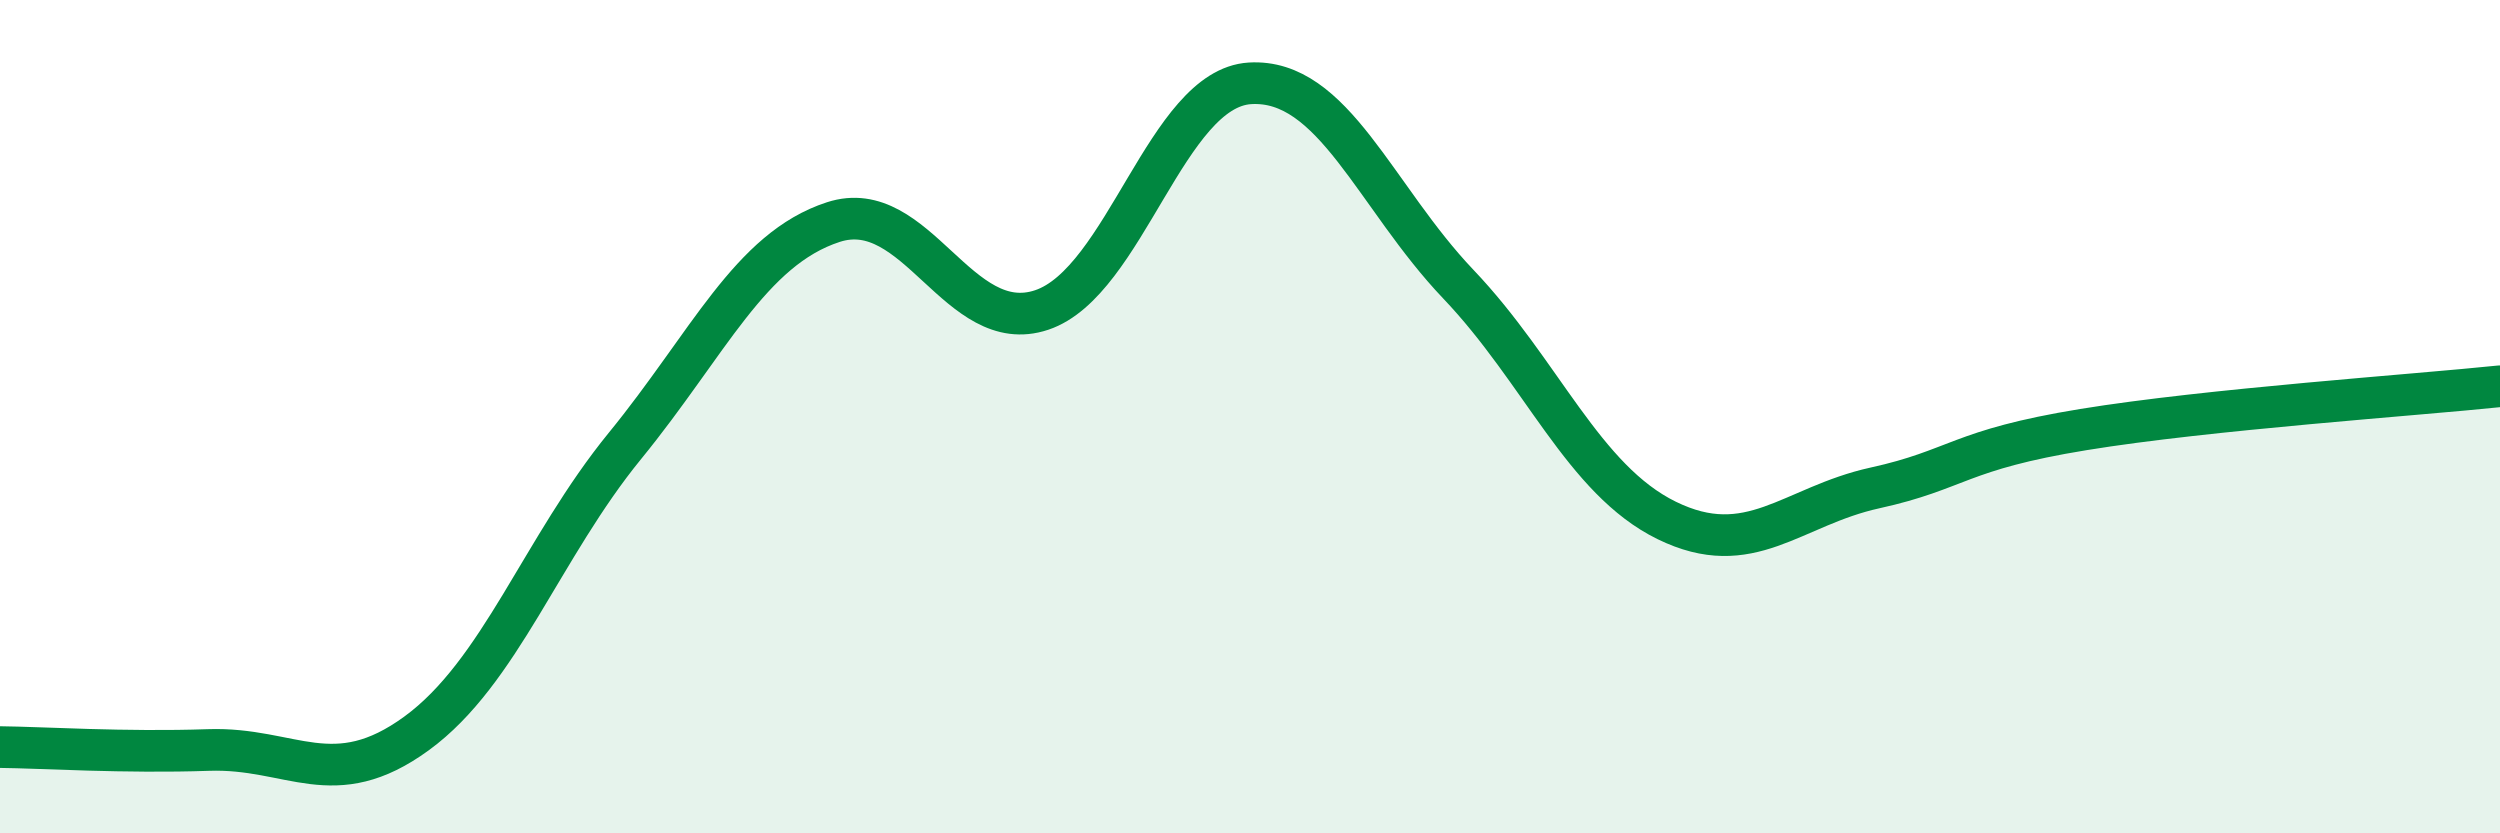
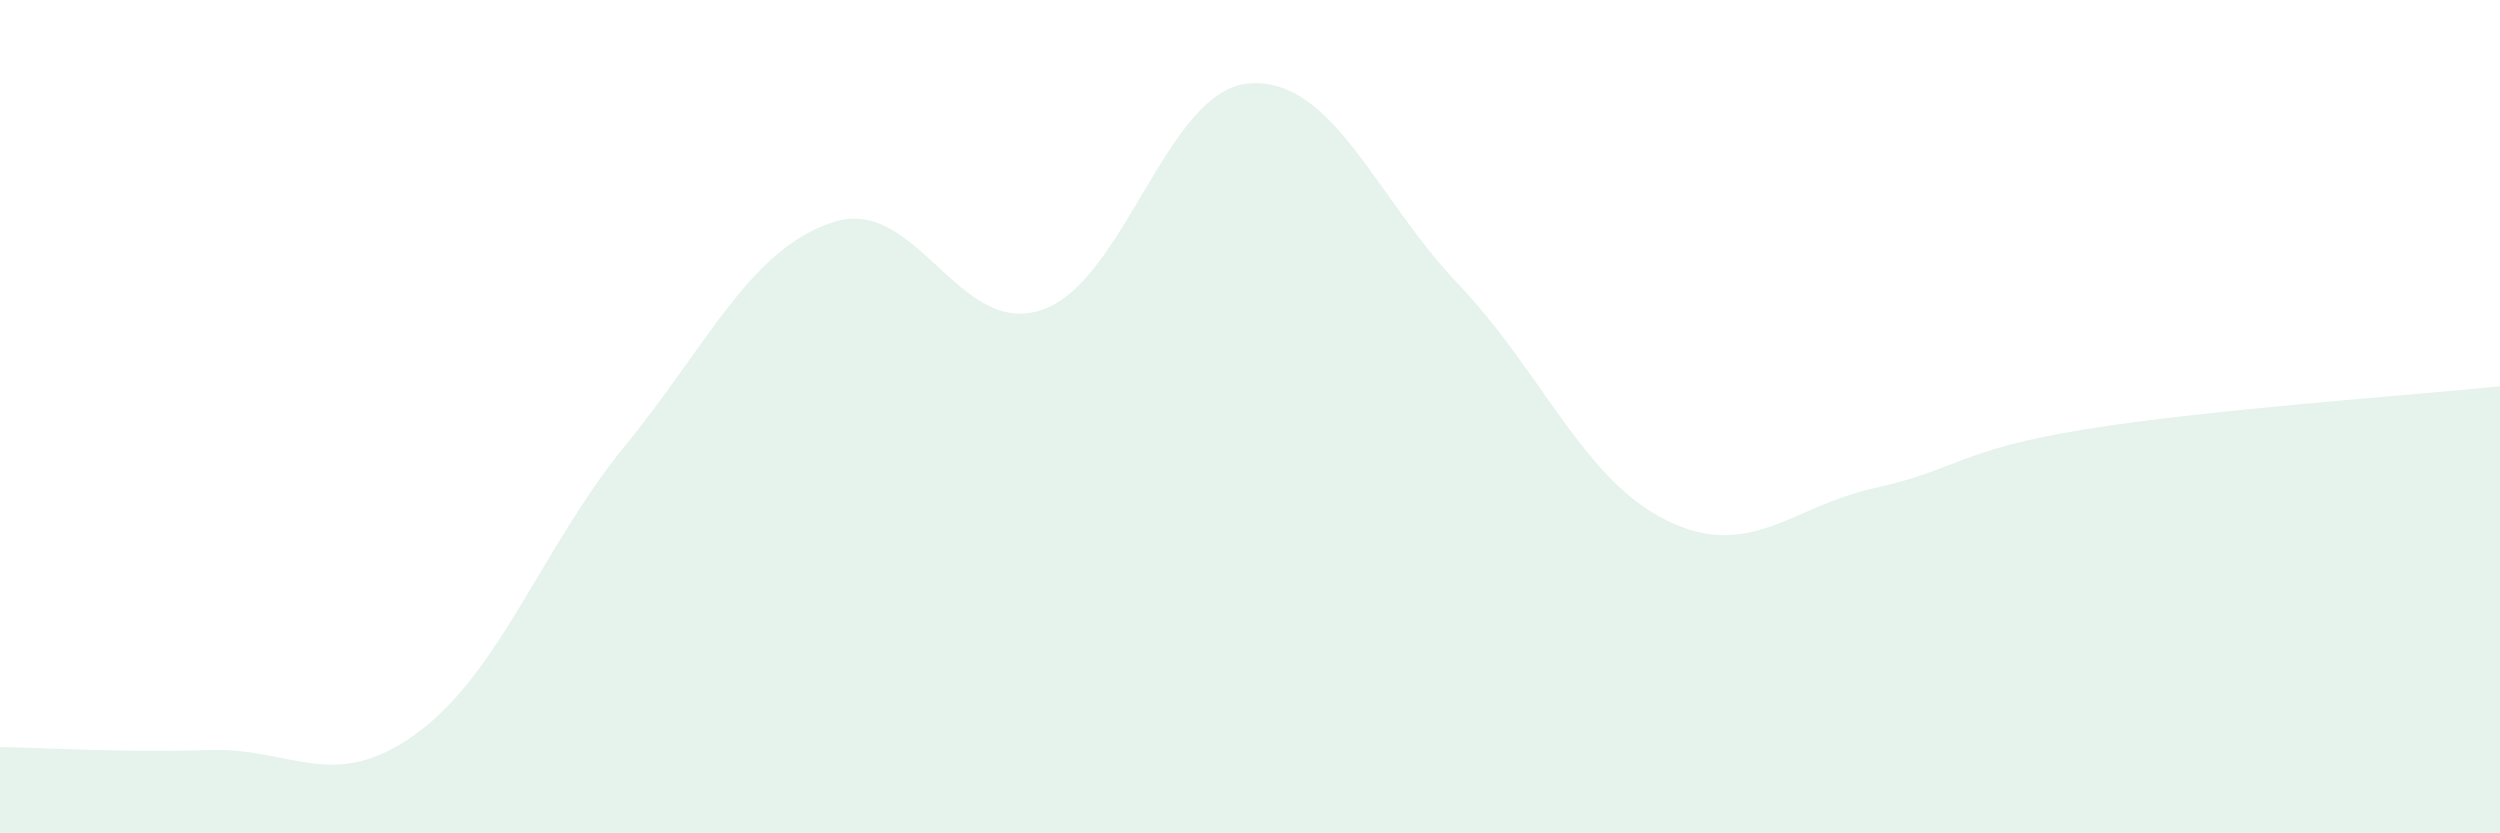
<svg xmlns="http://www.w3.org/2000/svg" width="60" height="20" viewBox="0 0 60 20">
  <path d="M 0,17.93 C 1,17.94 3,18.07 5,18 C 7,17.93 8,19.06 10,17.6 C 12,16.14 13,13.15 15,10.7 C 17,8.25 18,5.98 20,5.33 C 22,4.68 23,8.11 25,7.44 C 27,6.77 28,2.12 30,2 C 32,1.88 33,4.72 35,6.82 C 37,8.92 38,11.51 40,12.49 C 42,13.47 43,12.15 45,11.71 C 47,11.27 47,10.8 50,10.31 C 53,9.82 58,9.48 60,9.27L60 20L0 20Z" fill="#008740" opacity="0.1" stroke-linecap="round" stroke-linejoin="round" />
-   <path d="M 0,17.93 C 1,17.94 3,18.07 5,18 C 7,17.93 8,19.06 10,17.6 C 12,16.14 13,13.15 15,10.7 C 17,8.25 18,5.98 20,5.33 C 22,4.68 23,8.11 25,7.44 C 27,6.77 28,2.12 30,2 C 32,1.88 33,4.72 35,6.82 C 37,8.92 38,11.51 40,12.49 C 42,13.47 43,12.15 45,11.71 C 47,11.27 47,10.8 50,10.31 C 53,9.82 58,9.48 60,9.27" stroke="#008740" stroke-width="1" fill="none" stroke-linecap="round" stroke-linejoin="round" />
</svg>